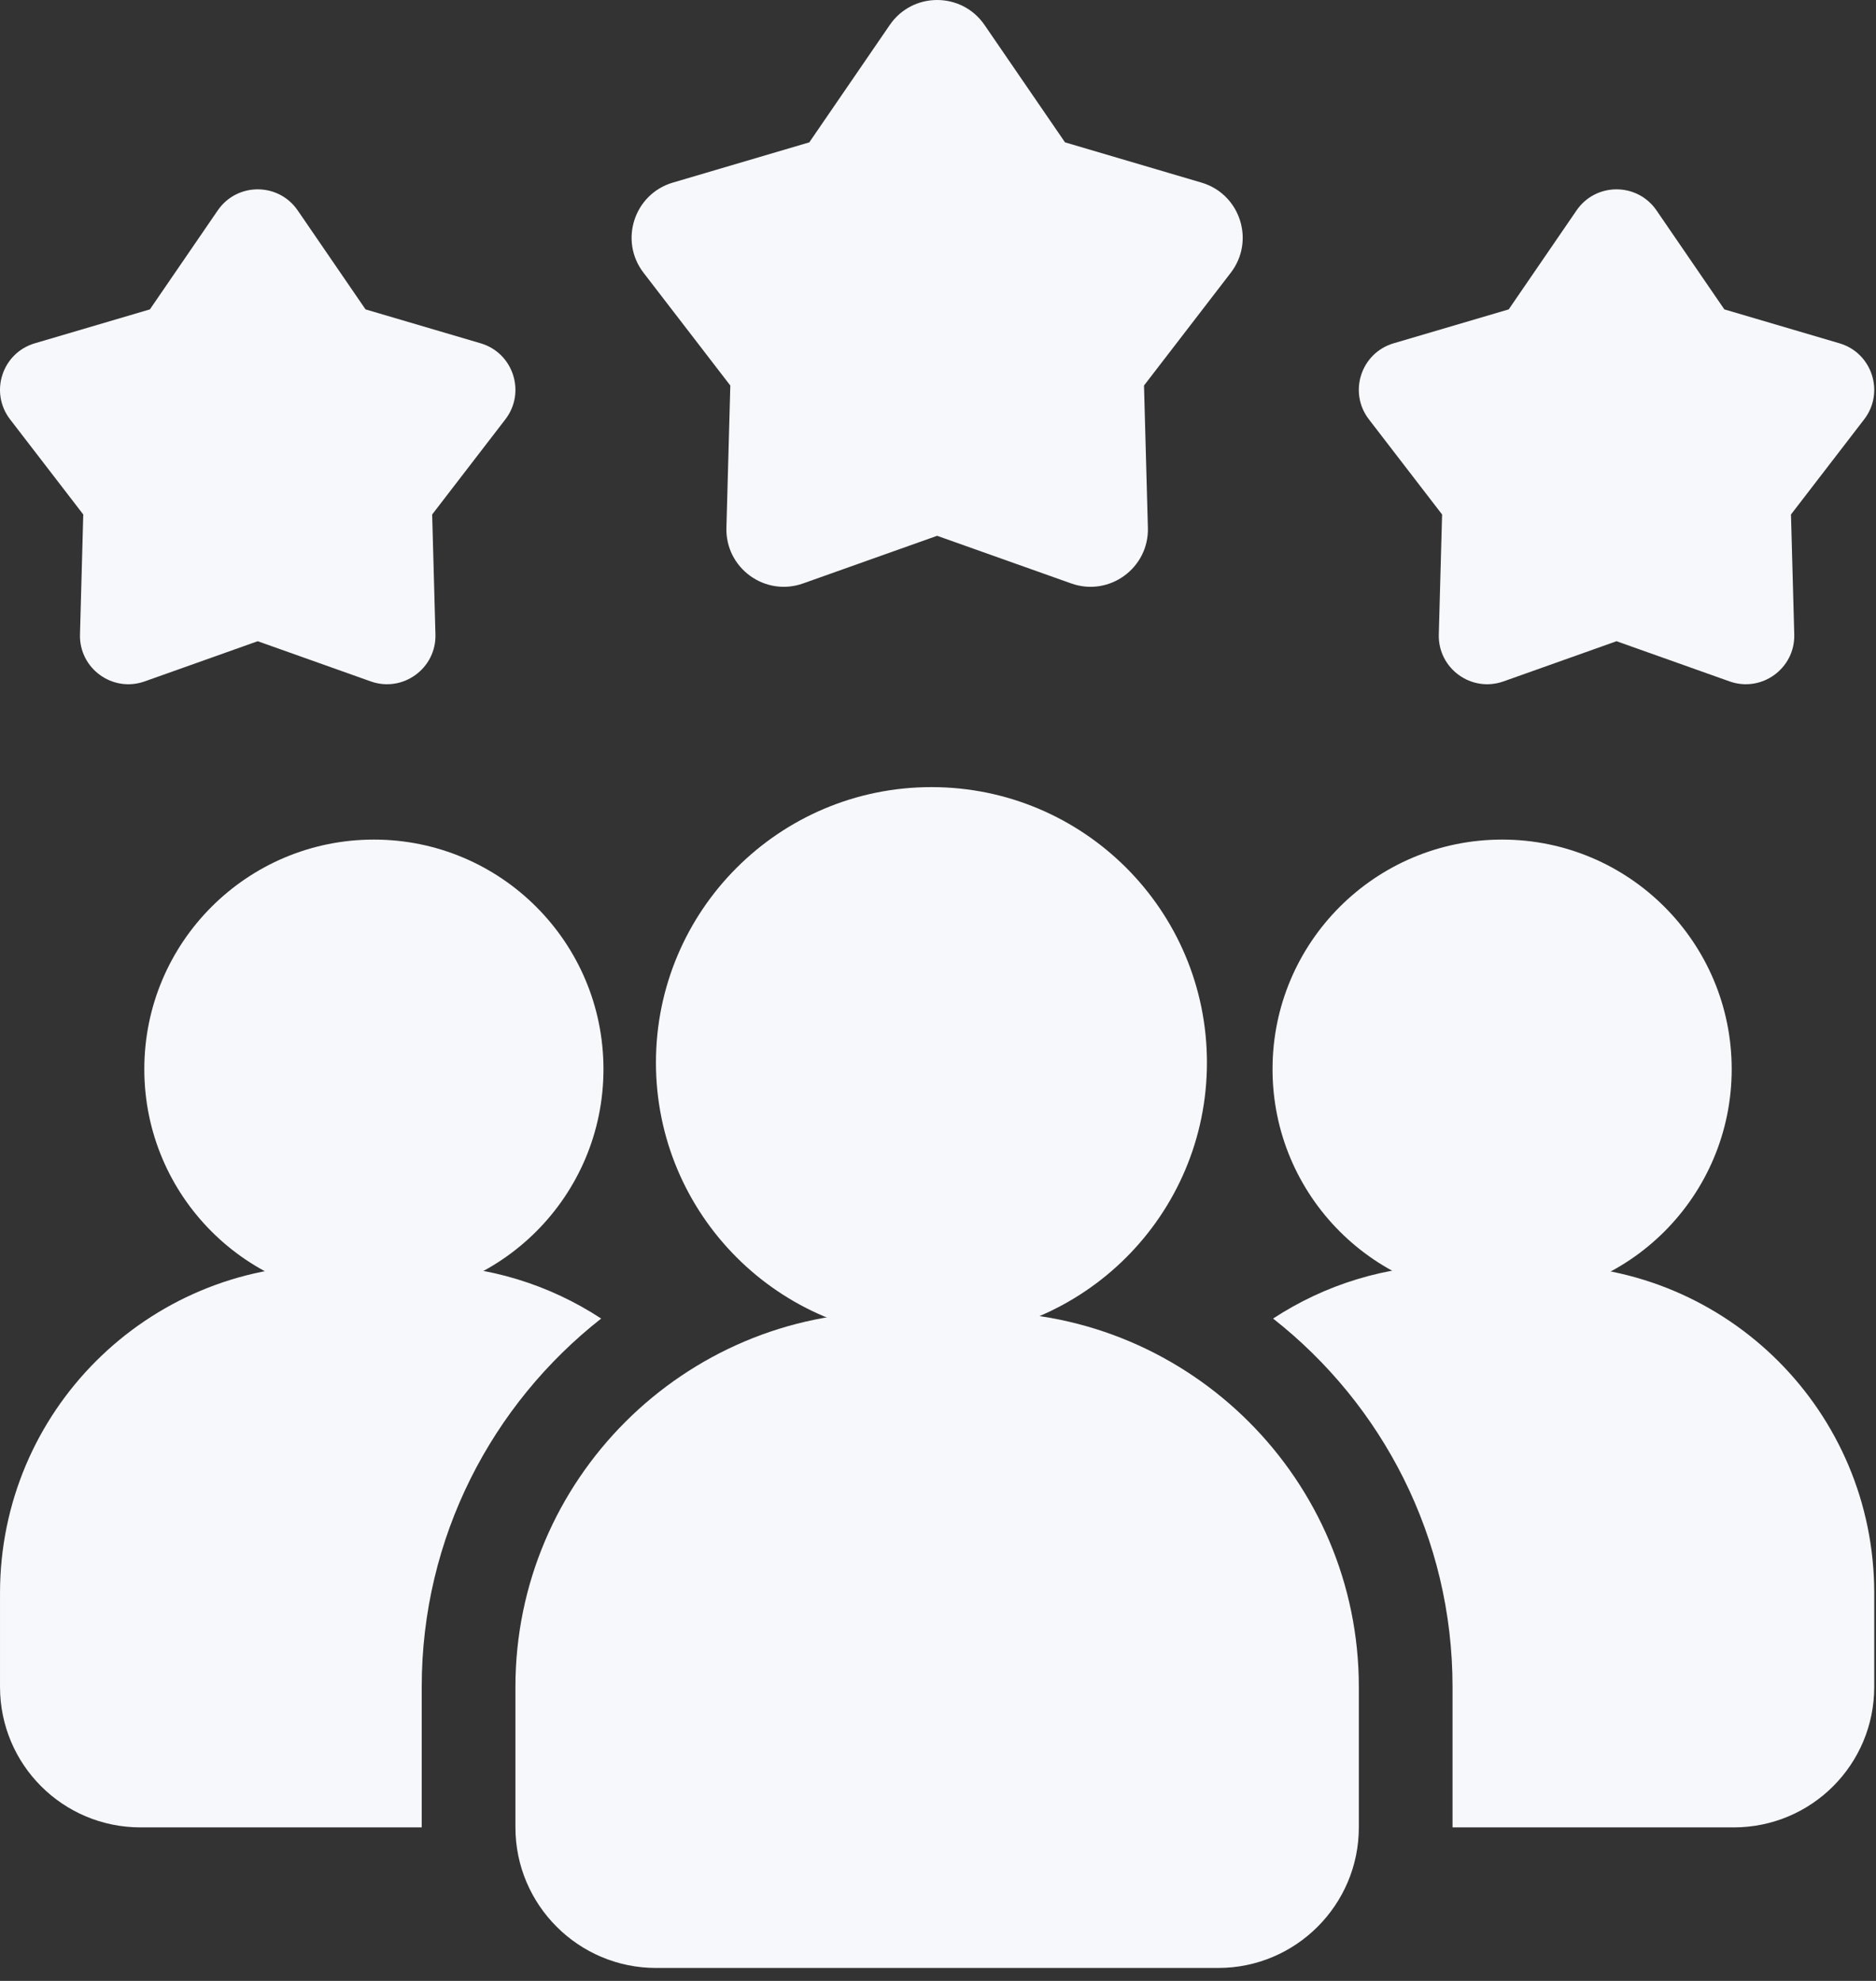
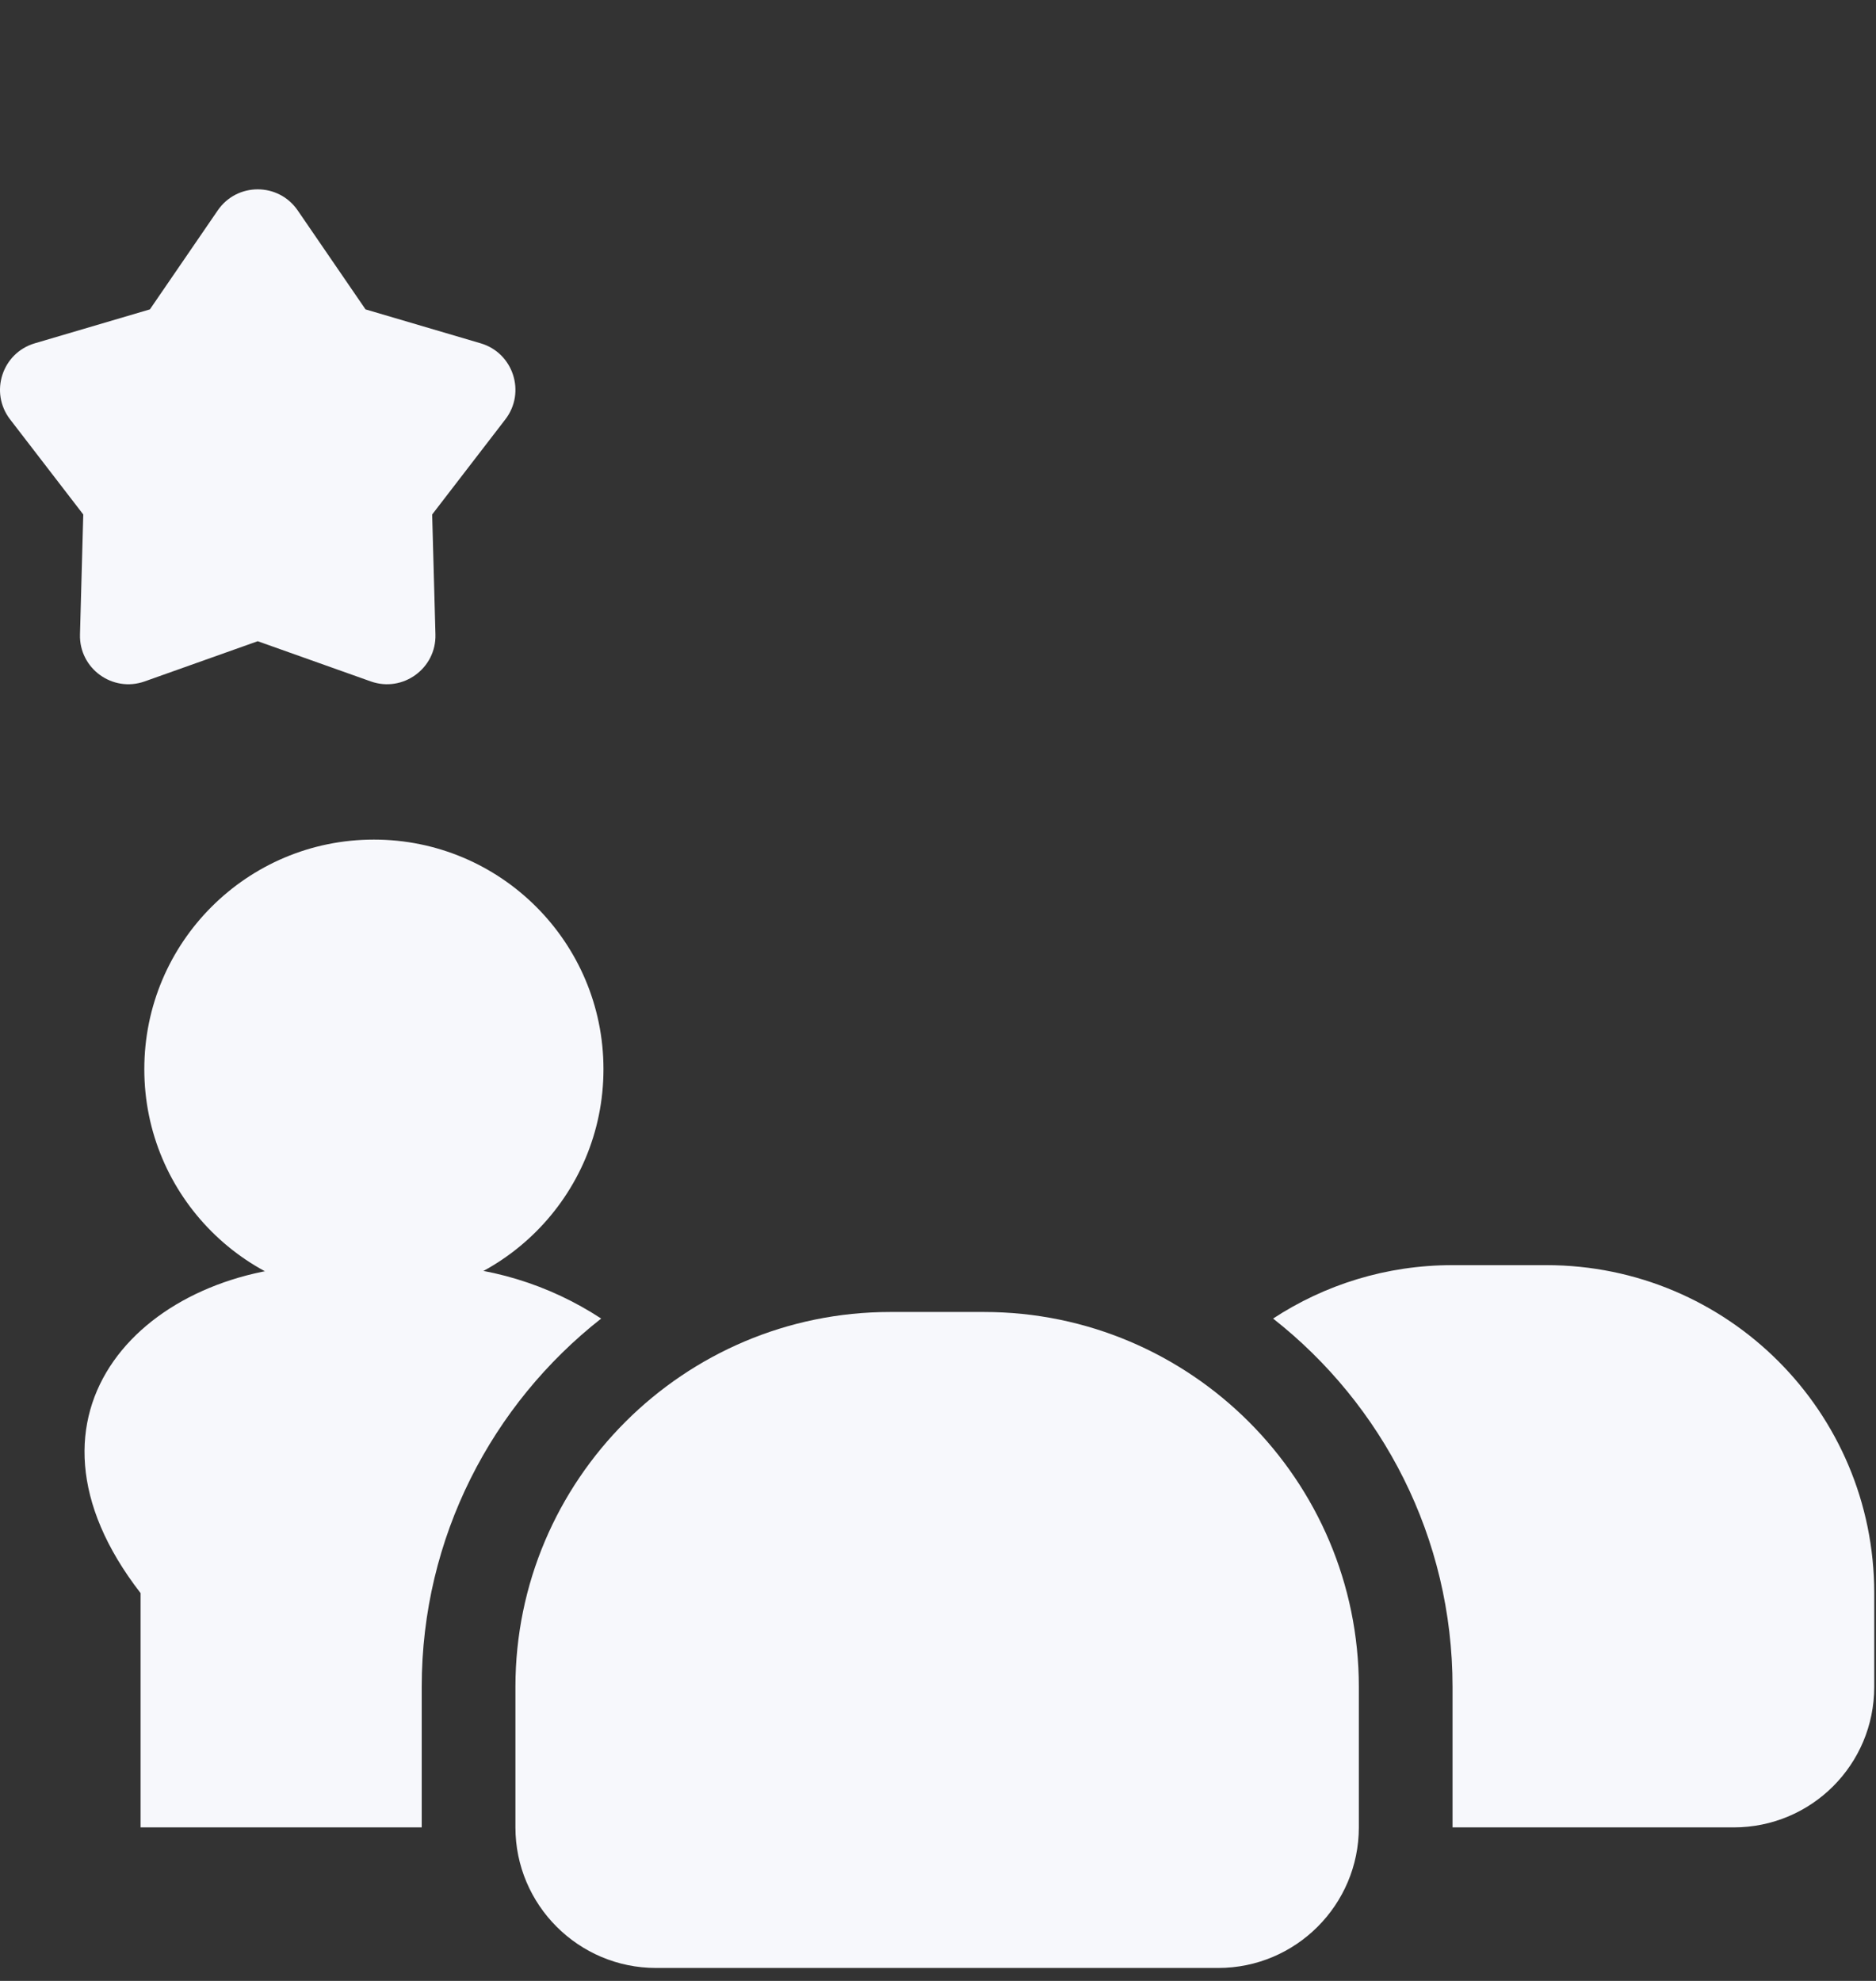
<svg xmlns="http://www.w3.org/2000/svg" width="143" height="151" viewBox="0 0 143 151" fill="none">
  <rect x="0" y="0" width="143" height="151" fill="#333333" stroke="none" />
-   <path d="M45.825 100.511C37.503 107.047 32.146 117.19 32.146 128.584V139.299H10.716C4.787 139.299 0.001 134.513 0.001 128.584V121.44C0.001 107.618 11.18 96.439 25.003 96.439H32.146C37.218 96.439 41.896 97.939 45.825 100.511Z" fill="#F7F8FC" />
-   <path d="M114.5 99C124.165 99 132 91.165 132 81.5C132 71.835 124.165 64 114.5 64C104.835 64 97 71.835 97 81.5C97 91.165 104.835 99 114.5 99Z" fill="#F7F8FC" />
+   <path d="M45.825 100.511C37.503 107.047 32.146 117.19 32.146 128.584V139.299H10.716V121.44C0.001 107.618 11.18 96.439 25.003 96.439H32.146C37.218 96.439 41.896 97.939 45.825 100.511Z" fill="#F7F8FC" />
  <path d="M28.5 99C38.165 99 46 91.165 46 81.5C46 71.835 38.165 64 28.5 64C18.835 64 11 71.835 11 81.5C11 91.165 18.835 99 28.5 99Z" fill="#F7F8FC" />
  <path d="M142.866 121.44V128.584C142.866 134.513 138.08 139.299 132.151 139.299H110.721V128.584C110.721 117.19 105.364 107.047 97.042 100.511C100.971 97.939 105.65 96.439 110.721 96.439H117.865C131.687 96.439 142.866 107.618 142.866 121.44Z" fill="#F7F8FC" />
-   <path d="M71 102C82.598 102 92 92.598 92 81C92 69.402 82.598 60 71 60C59.402 60 50 69.402 50 81C50 92.598 59.402 102 71 102Z" fill="#F7F8FC" />
  <path d="M75.005 100.01H67.862C52.108 100.01 39.289 112.829 39.289 128.584V139.299C39.289 145.206 44.096 150.014 50.004 150.014H92.864C98.771 150.014 103.579 145.206 103.579 139.299V128.584C103.579 112.829 90.76 100.01 75.005 100.01Z" fill="#F7F8FC" />
-   <path d="M123.222 48.879L114.603 51.943C112.157 52.811 109.603 50.958 109.674 48.361L109.925 39.218L104.346 31.967C102.763 29.91 103.738 26.906 106.228 26.17L115.003 23.584L120.175 16.038C121.643 13.898 124.8 13.898 126.268 16.038L131.44 23.584L140.216 26.17C142.705 26.903 143.68 29.91 142.098 31.967L136.519 39.218L136.769 48.361C136.84 50.954 134.283 52.811 131.84 51.943L123.222 48.879Z" fill="#F7F8FC" />
  <path d="M19.645 48.879L11.026 51.943C8.58 52.811 6.026 50.958 6.097 48.361L6.347 39.218L0.768 31.967C-0.814 29.91 0.161 26.906 2.651 26.17L11.426 23.584L16.598 16.038C18.066 13.898 21.223 13.898 22.691 16.038L27.863 23.584L36.639 26.17C39.128 26.903 40.103 29.91 38.521 31.967L32.942 39.218L33.192 48.361C33.263 50.954 30.706 52.811 28.263 51.943L19.645 48.879Z" fill="#F7F8FC" />
-   <path d="M71.434 40.843L61.215 44.475C58.315 45.507 55.286 43.303 55.372 40.228L55.669 29.388L49.054 20.791C47.179 18.352 48.336 14.791 51.286 13.92L61.69 10.851L67.823 1.905C69.562 -0.635 73.309 -0.635 75.048 1.905L81.181 10.851L91.585 13.92C94.535 14.791 95.692 18.352 93.817 20.791L87.203 29.388L87.499 40.228C87.585 43.303 84.552 45.507 81.656 44.475L71.434 40.843Z" fill="#F7F8FC" />
</svg>